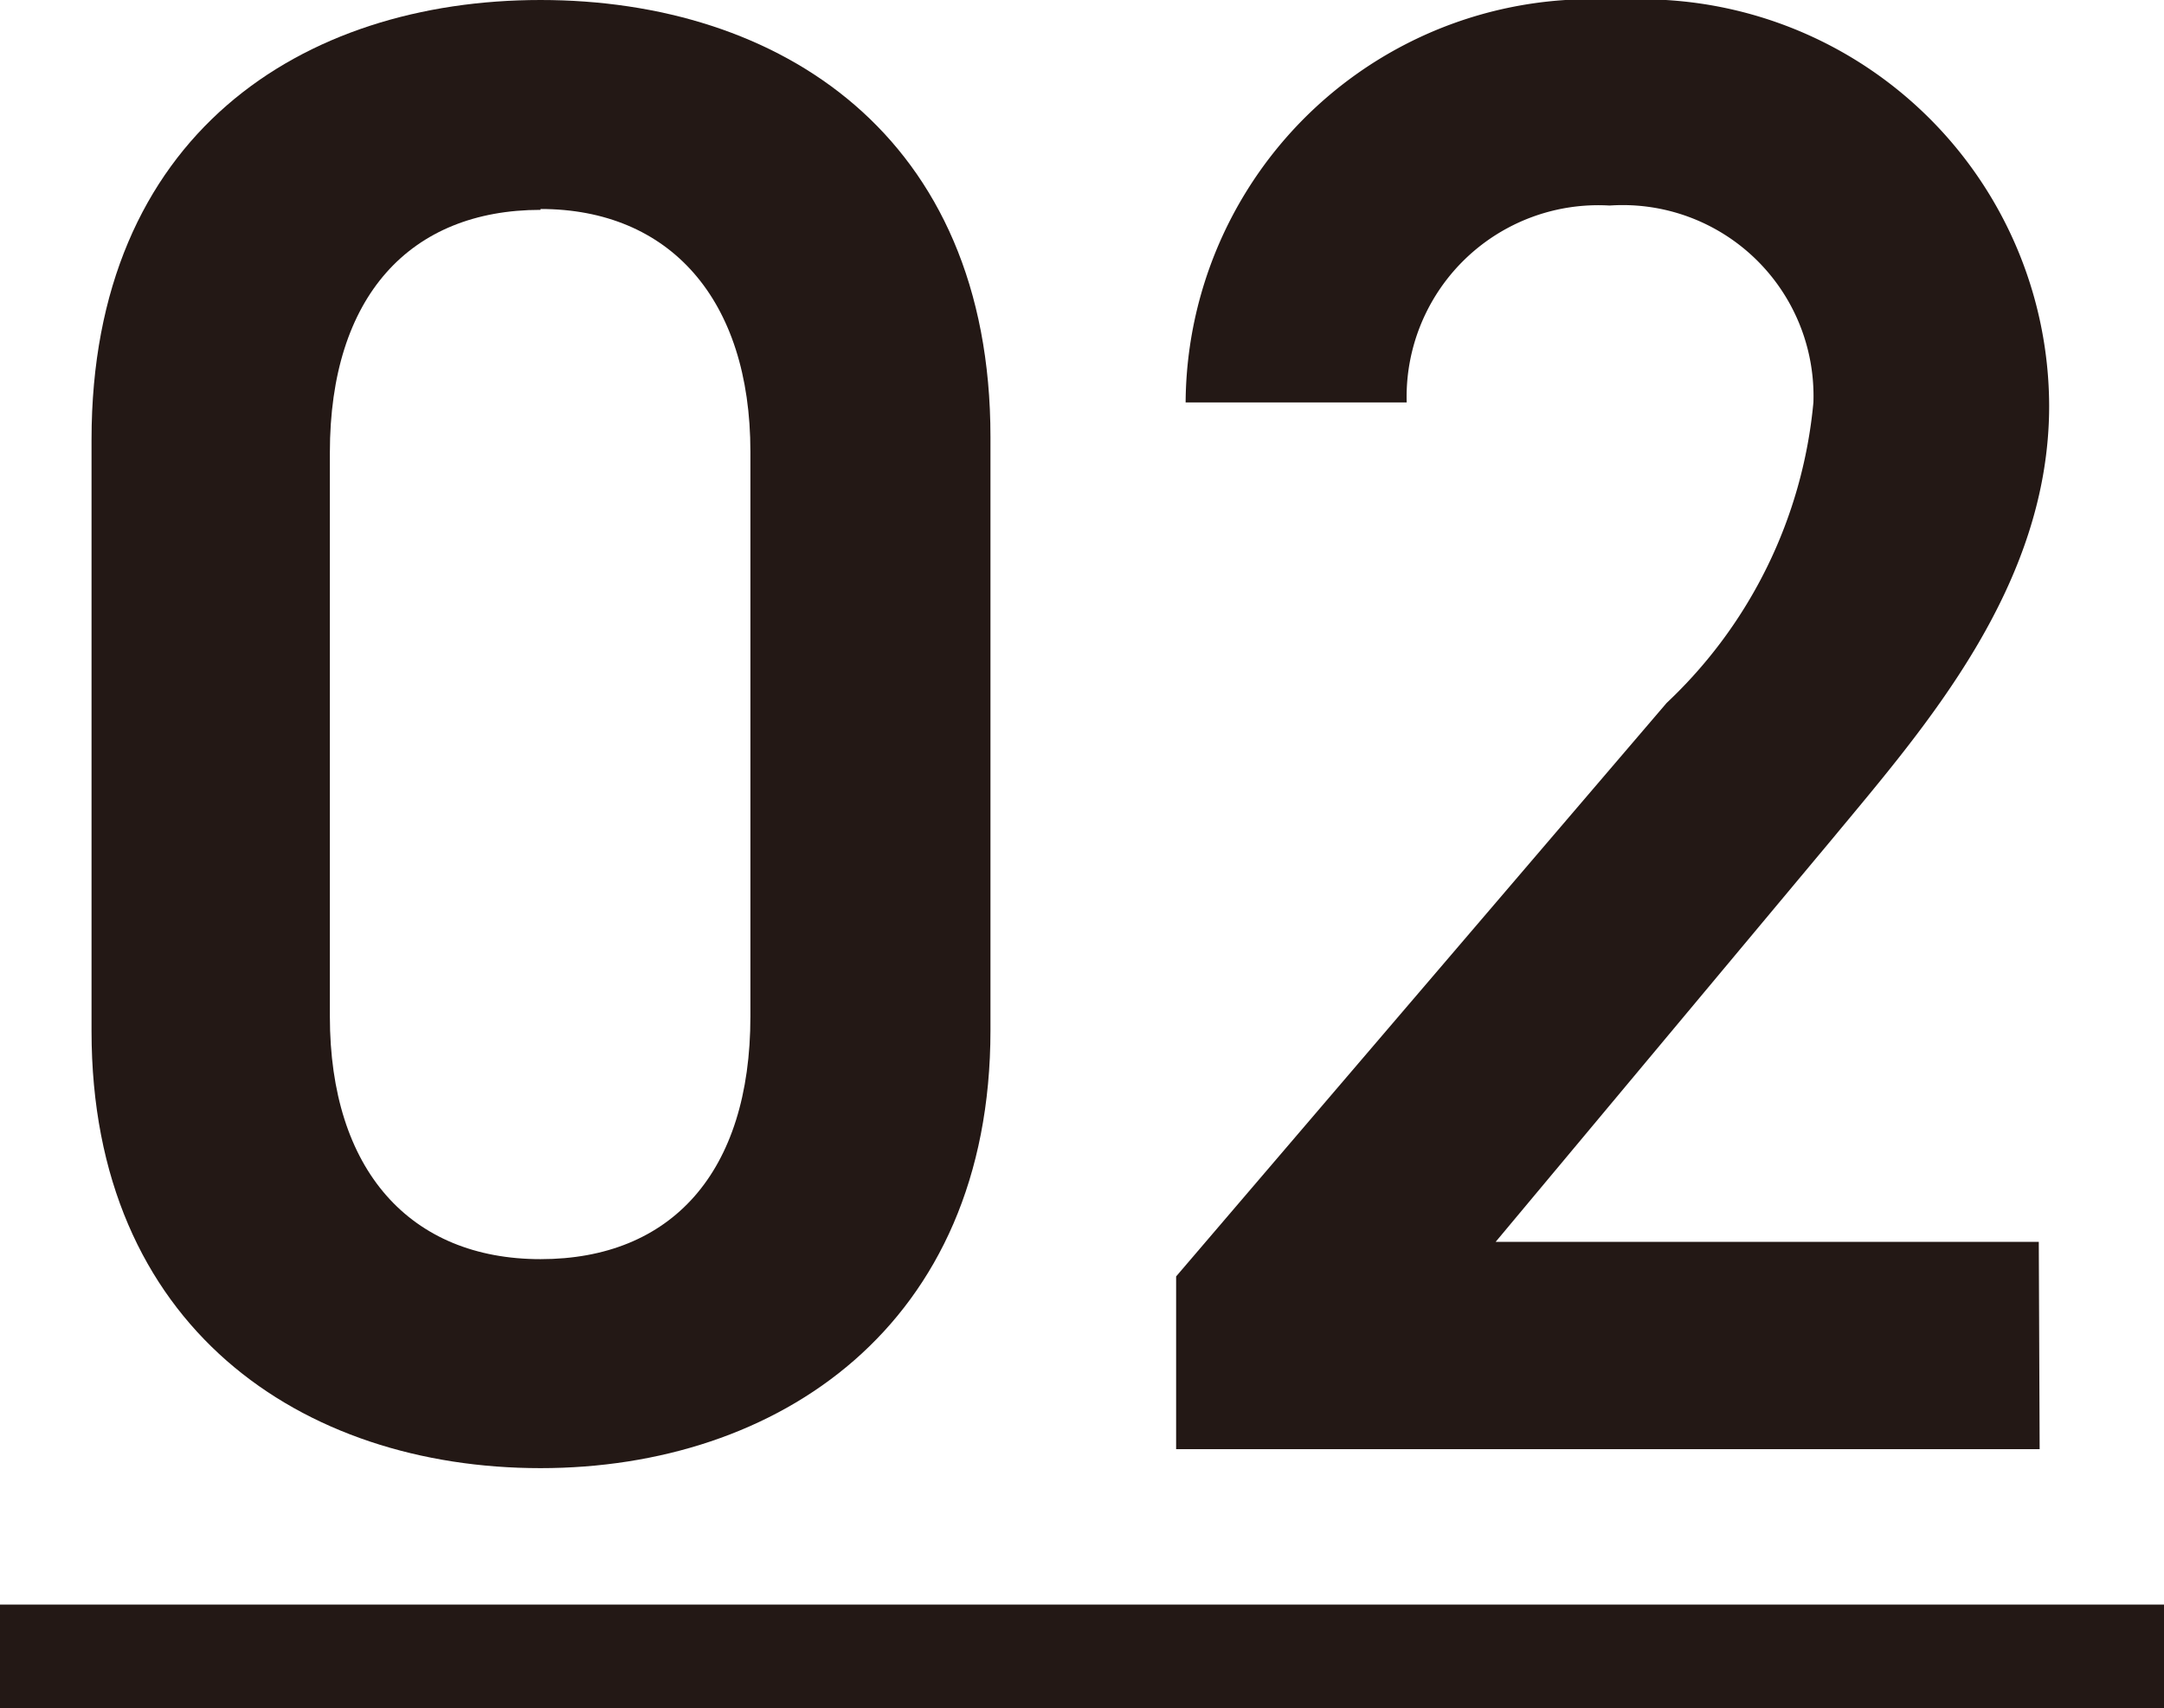
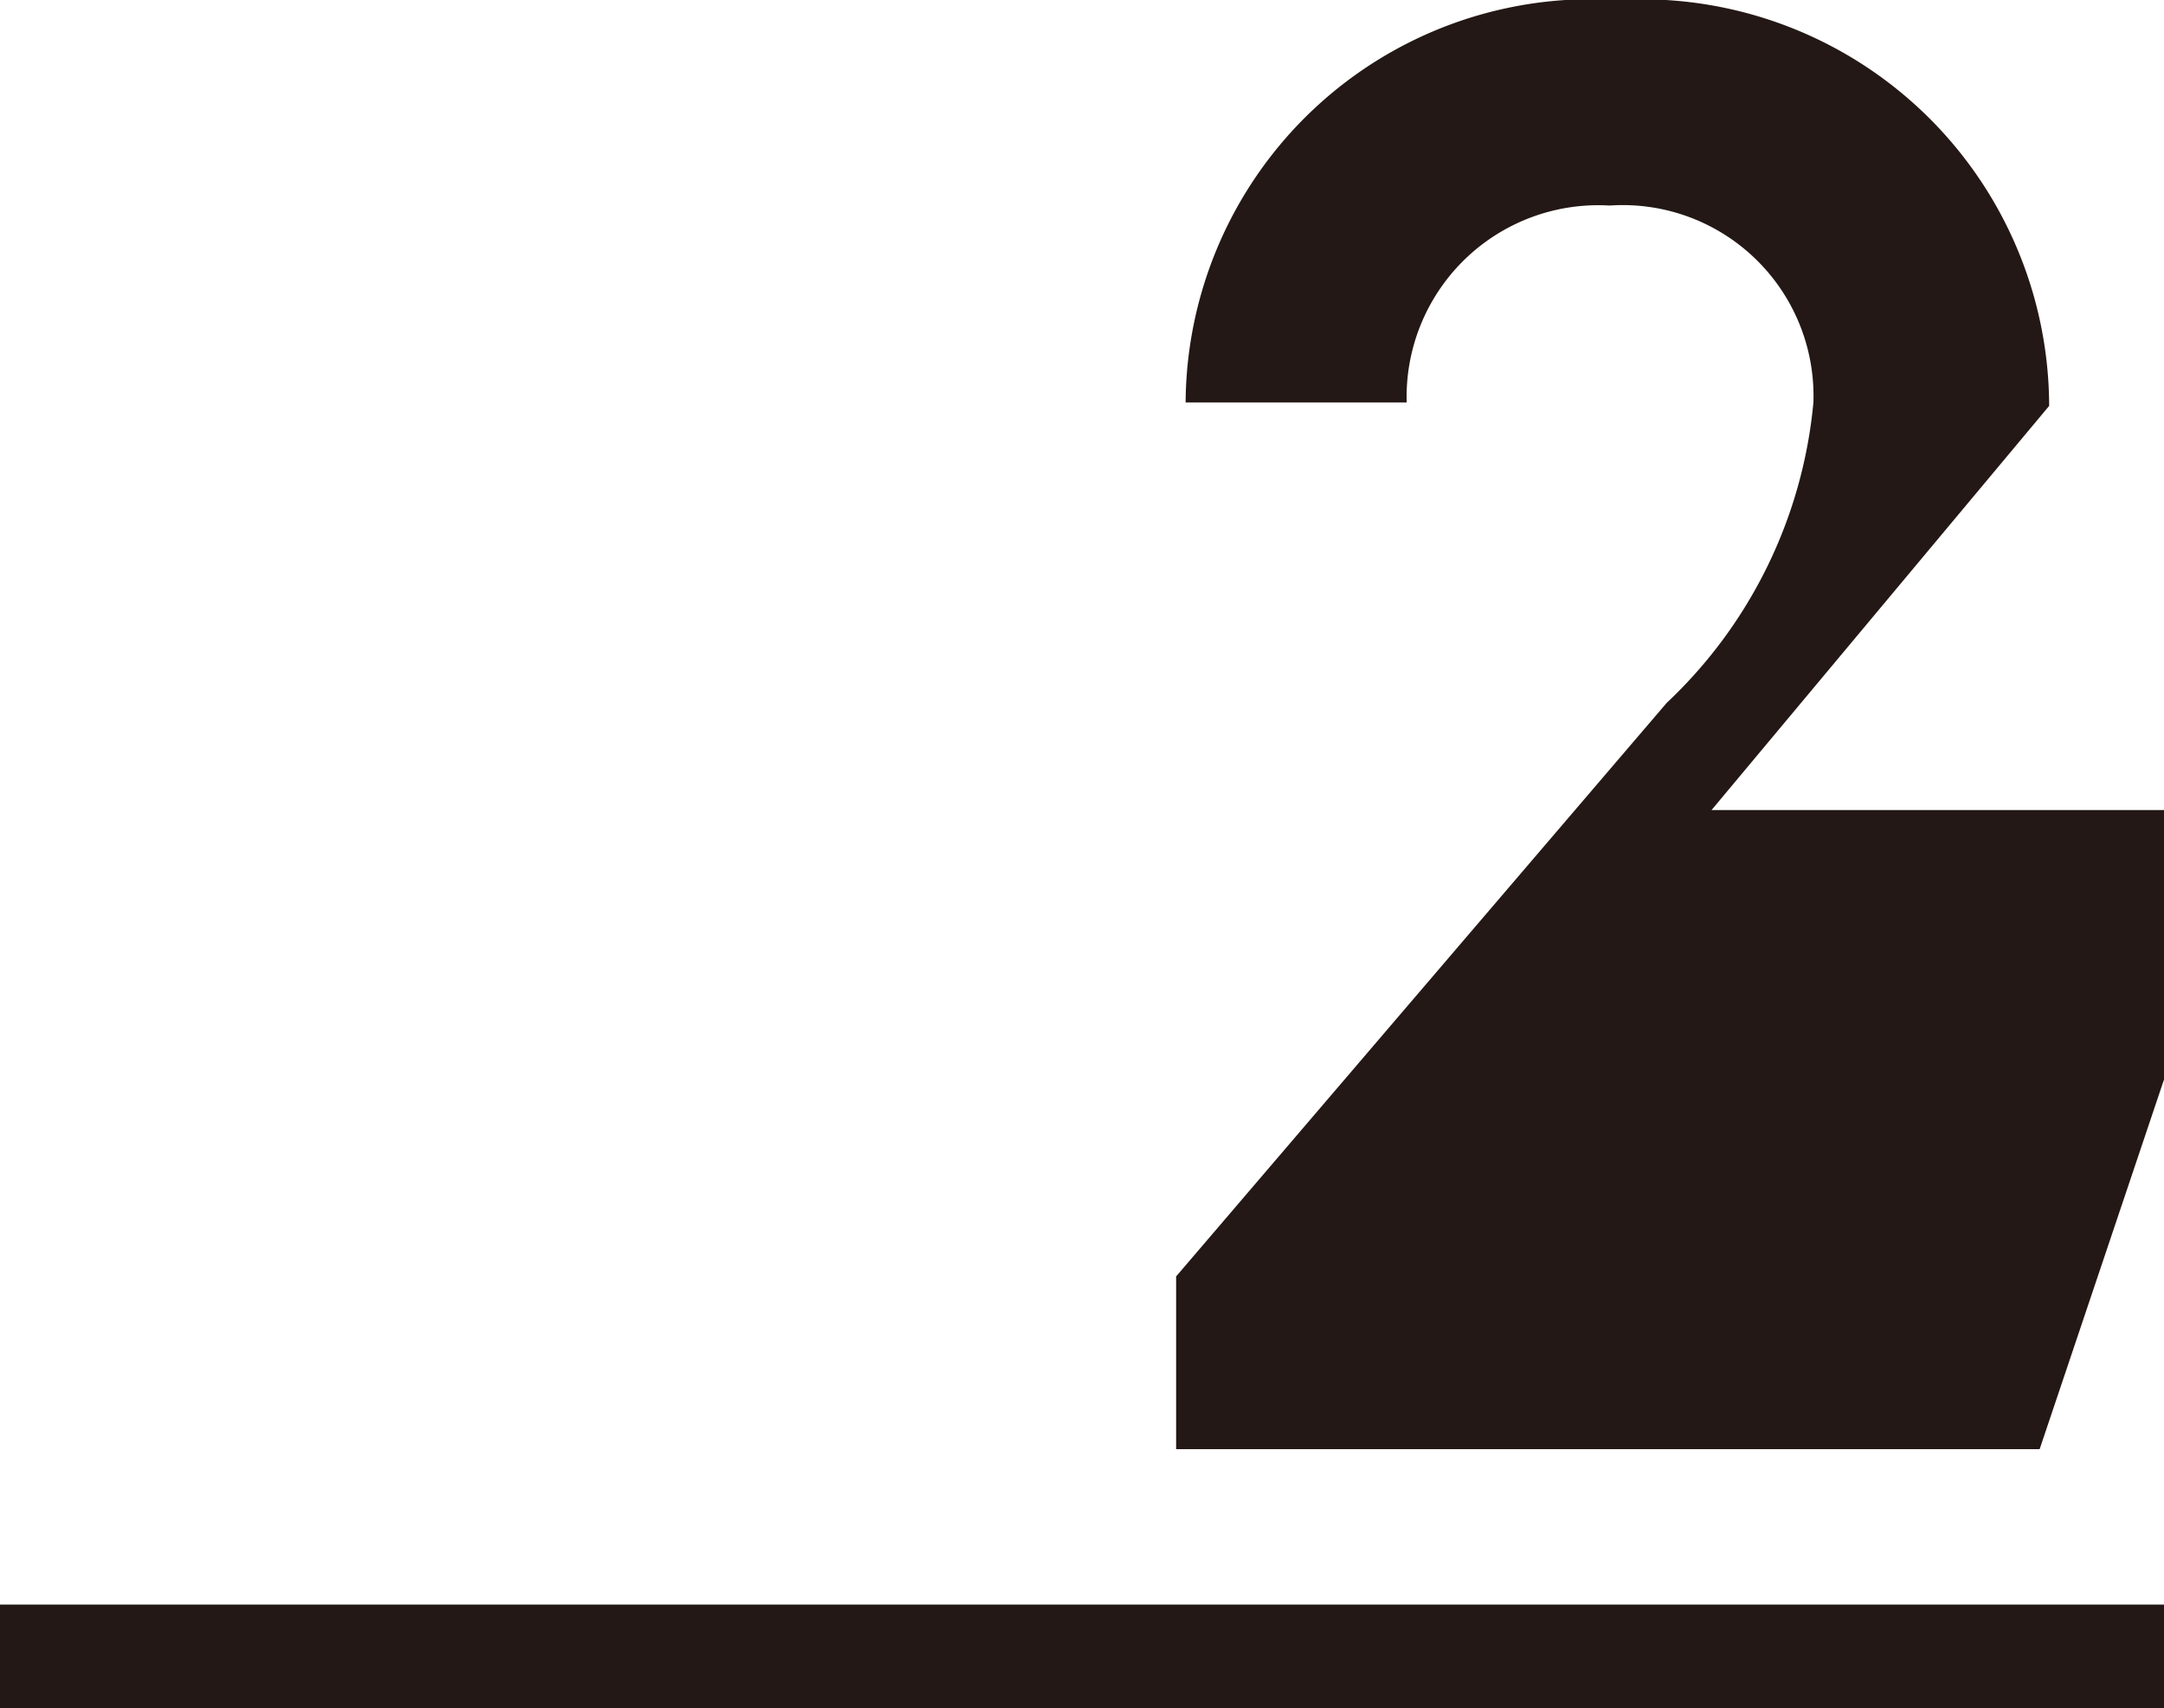
<svg xmlns="http://www.w3.org/2000/svg" viewBox="0 0 25.06 19.78">
  <defs>
    <style>.cls-1{fill:#231815;}</style>
  </defs>
  <g id="レイヤー_2" data-name="レイヤー 2">
    <g id="レイヤー_2-2" data-name="レイヤー 2">
-       <path class="cls-1" d="M6.26,17c-2.76,0-5.2-1.63-5.2-5.06V5.09C1.06,1.56,3.5,0,6.26,0s5.21,1.56,5.21,5.06v6.87C11.47,15.36,9,17,6.26,17Zm0-14.57c-1.51,0-2.44,1-2.44,2.81v6.53c0,1.78.93,2.81,2.44,2.81s2.43-1,2.43-2.81V5.23C8.69,3.46,7.75,2.42,6.26,2.42Z" />
-       <path class="cls-1" d="M23.62,16.78h-10v-2L19.3,8.14A5.47,5.47,0,0,0,21,4.66a2.21,2.21,0,0,0-2.36-2.28,2.22,2.22,0,0,0-2.35,2.28H13.73a4.7,4.7,0,0,1,5-4.66,4.72,4.72,0,0,1,5,4.7c0,2.09-1.44,3.72-2.5,5l-3.91,4.68h6.29Z" />
+       <path class="cls-1" d="M23.62,16.78h-10v-2L19.3,8.14A5.47,5.47,0,0,0,21,4.66a2.21,2.21,0,0,0-2.36-2.28,2.22,2.22,0,0,0-2.35,2.28H13.73a4.7,4.7,0,0,1,5-4.66,4.72,4.72,0,0,1,5,4.7l-3.91,4.68h6.29Z" />
      <path class="cls-1" d="M0,19.78v-1.2H25.06v1.2Z" />
    </g>
  </g>
</svg>